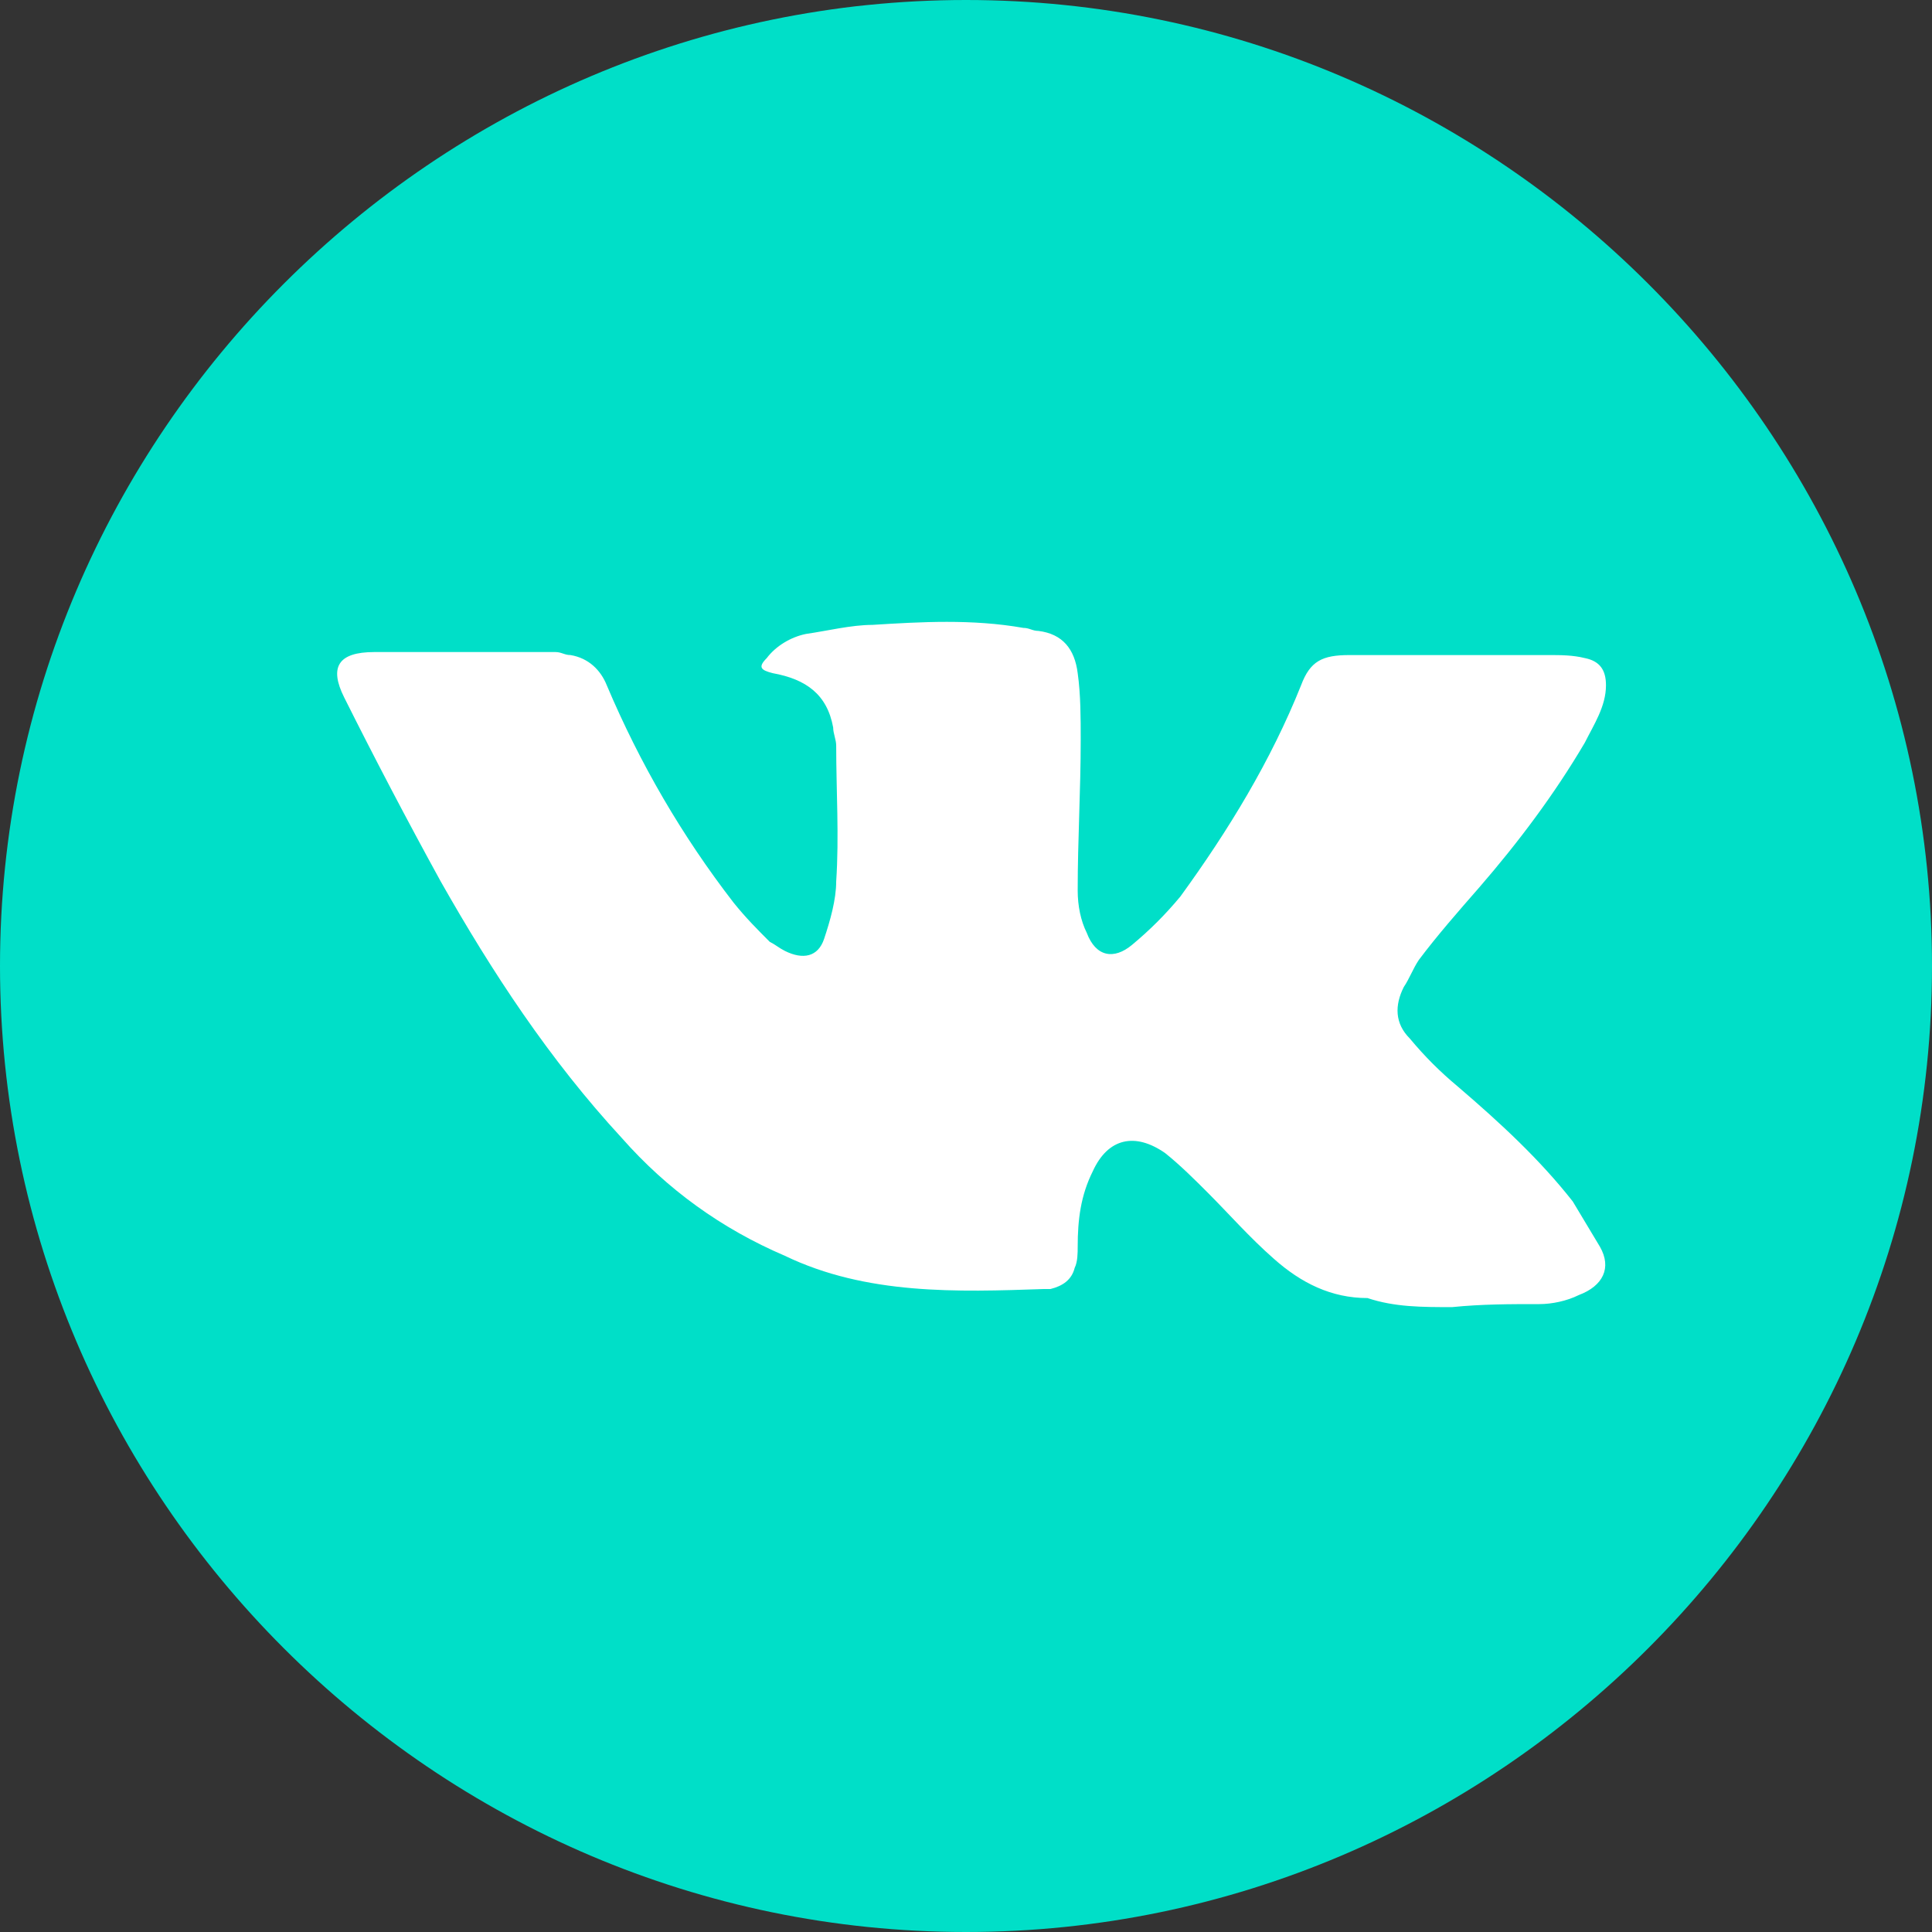
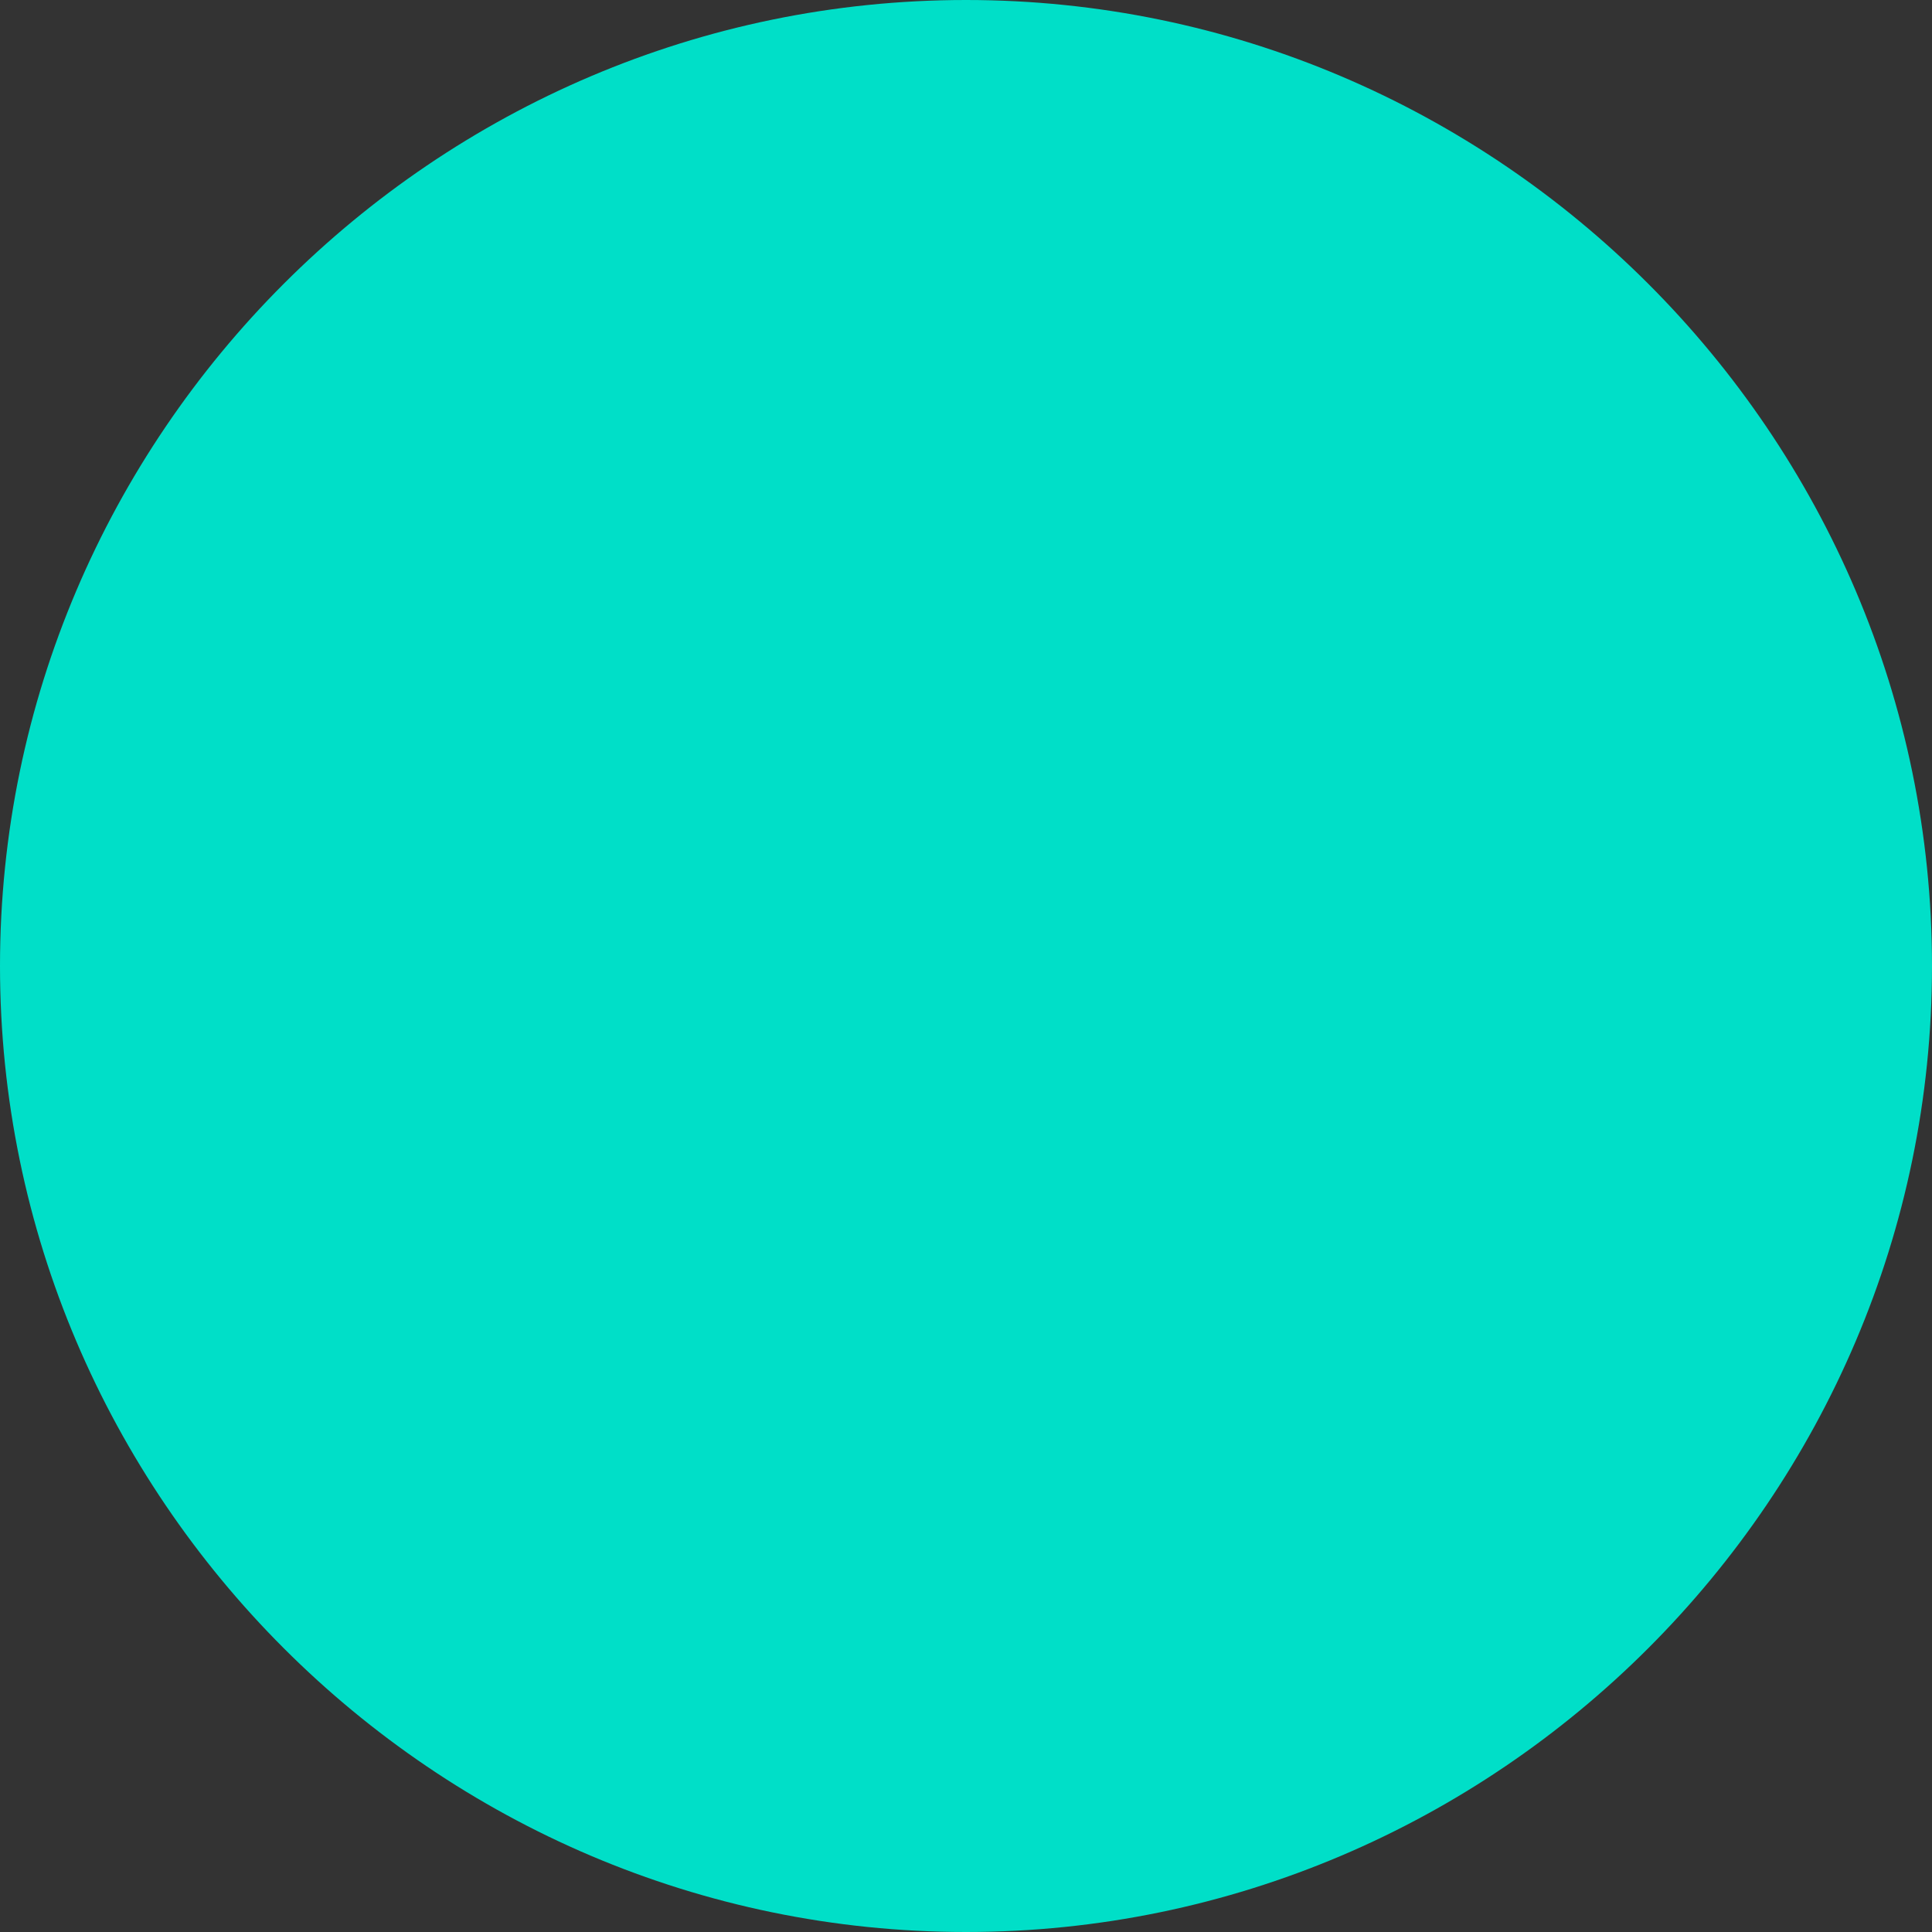
<svg xmlns="http://www.w3.org/2000/svg" id="Layer_1" x="0px" y="0px" viewBox="0 0 64 64" xml:space="preserve">
  <rect x="0" y="0" width="64" height="64" fill="#333333" stroke="none" />
  <g>
    <path fill="#00DFC8" d="M32,64C14.4,64,0,49.6,0,32C0,14.4,14.4,0,32,0s32,14.4,32,32C64,49.6,49.6,64,32,64" />
-     <path fill="#FFFFFF" d="M48.1,43.3L48.1,43.3c1-0.1,1.9-0.1,2.9-0.1c0.4,0,0.9-0.1,1.3-0.3c0.8-0.3,1.1-0.9,0.7-1.6 c-0.3-0.5-0.6-1-0.9-1.5c-1.1-1.4-2.4-2.6-3.8-3.8c-0.6-0.5-1.1-1-1.6-1.6c-0.5-0.5-0.5-1.1-0.2-1.7c0.2-0.3,0.3-0.6,0.5-0.9 c0.6-0.8,1.3-1.6,2-2.4c1.3-1.5,2.5-3.1,3.5-4.8c0.3-0.6,0.7-1.2,0.7-1.9c0-0.5-0.2-0.8-0.7-0.9c-0.4-0.1-0.8-0.1-1.2-0.1 c-2.2,0-4.4,0-6.6,0c-0.9,0-1.3,0.2-1.6,1c-1,2.5-2.4,4.8-4,7c-0.5,0.6-1,1.1-1.6,1.6c-0.6,0.5-1.2,0.4-1.5-0.4 c-0.2-0.4-0.3-0.9-0.3-1.4c0-1.7,0.1-3.3,0.1-5c0-0.7,0-1.5-0.1-2.2c-0.1-0.8-0.5-1.3-1.3-1.4c-0.2,0-0.3-0.1-0.5-0.1 c-1.7-0.3-3.4-0.2-5-0.1c-0.7,0-1.5,0.2-2.2,0.3c-0.5,0.1-1,0.4-1.3,0.8c-0.3,0.3-0.2,0.4,0.2,0.5c1.1,0.2,1.8,0.7,2,1.8 c0,0.2,0.1,0.4,0.1,0.6c0,1.5,0.1,3,0,4.5c0,0.6-0.2,1.3-0.4,1.9c-0.2,0.6-0.7,0.7-1.3,0.4c-0.2-0.1-0.3-0.2-0.5-0.3 c-0.4-0.4-0.8-0.8-1.2-1.3c-1.7-2.2-3.1-4.6-4.2-7.2c-0.2-0.5-0.6-0.9-1.2-1c-0.2,0-0.3-0.1-0.5-0.1c-2,0-4,0-6,0 c-1.2,0-1.5,0.5-1,1.5c1,2,2.1,4.1,3.2,6.1c1.7,3,3.6,5.9,6,8.5c1.5,1.7,3.3,3,5.4,3.9c2.7,1.3,5.7,1.2,8.6,1.1c0.1,0,0.1,0,0.2,0 c0.4-0.1,0.7-0.3,0.8-0.7c0.1-0.2,0.1-0.5,0.1-0.7c0-0.9,0.1-1.7,0.5-2.5c0.5-1.1,1.4-1.3,2.4-0.6c0.5,0.4,1,0.9,1.4,1.3 c0.7,0.7,1.4,1.5,2.2,2.2c0.9,0.8,1.9,1.3,3.1,1.3C46.2,43.3,47.1,43.3,48.1,43.3z" />
  </g>
</svg>